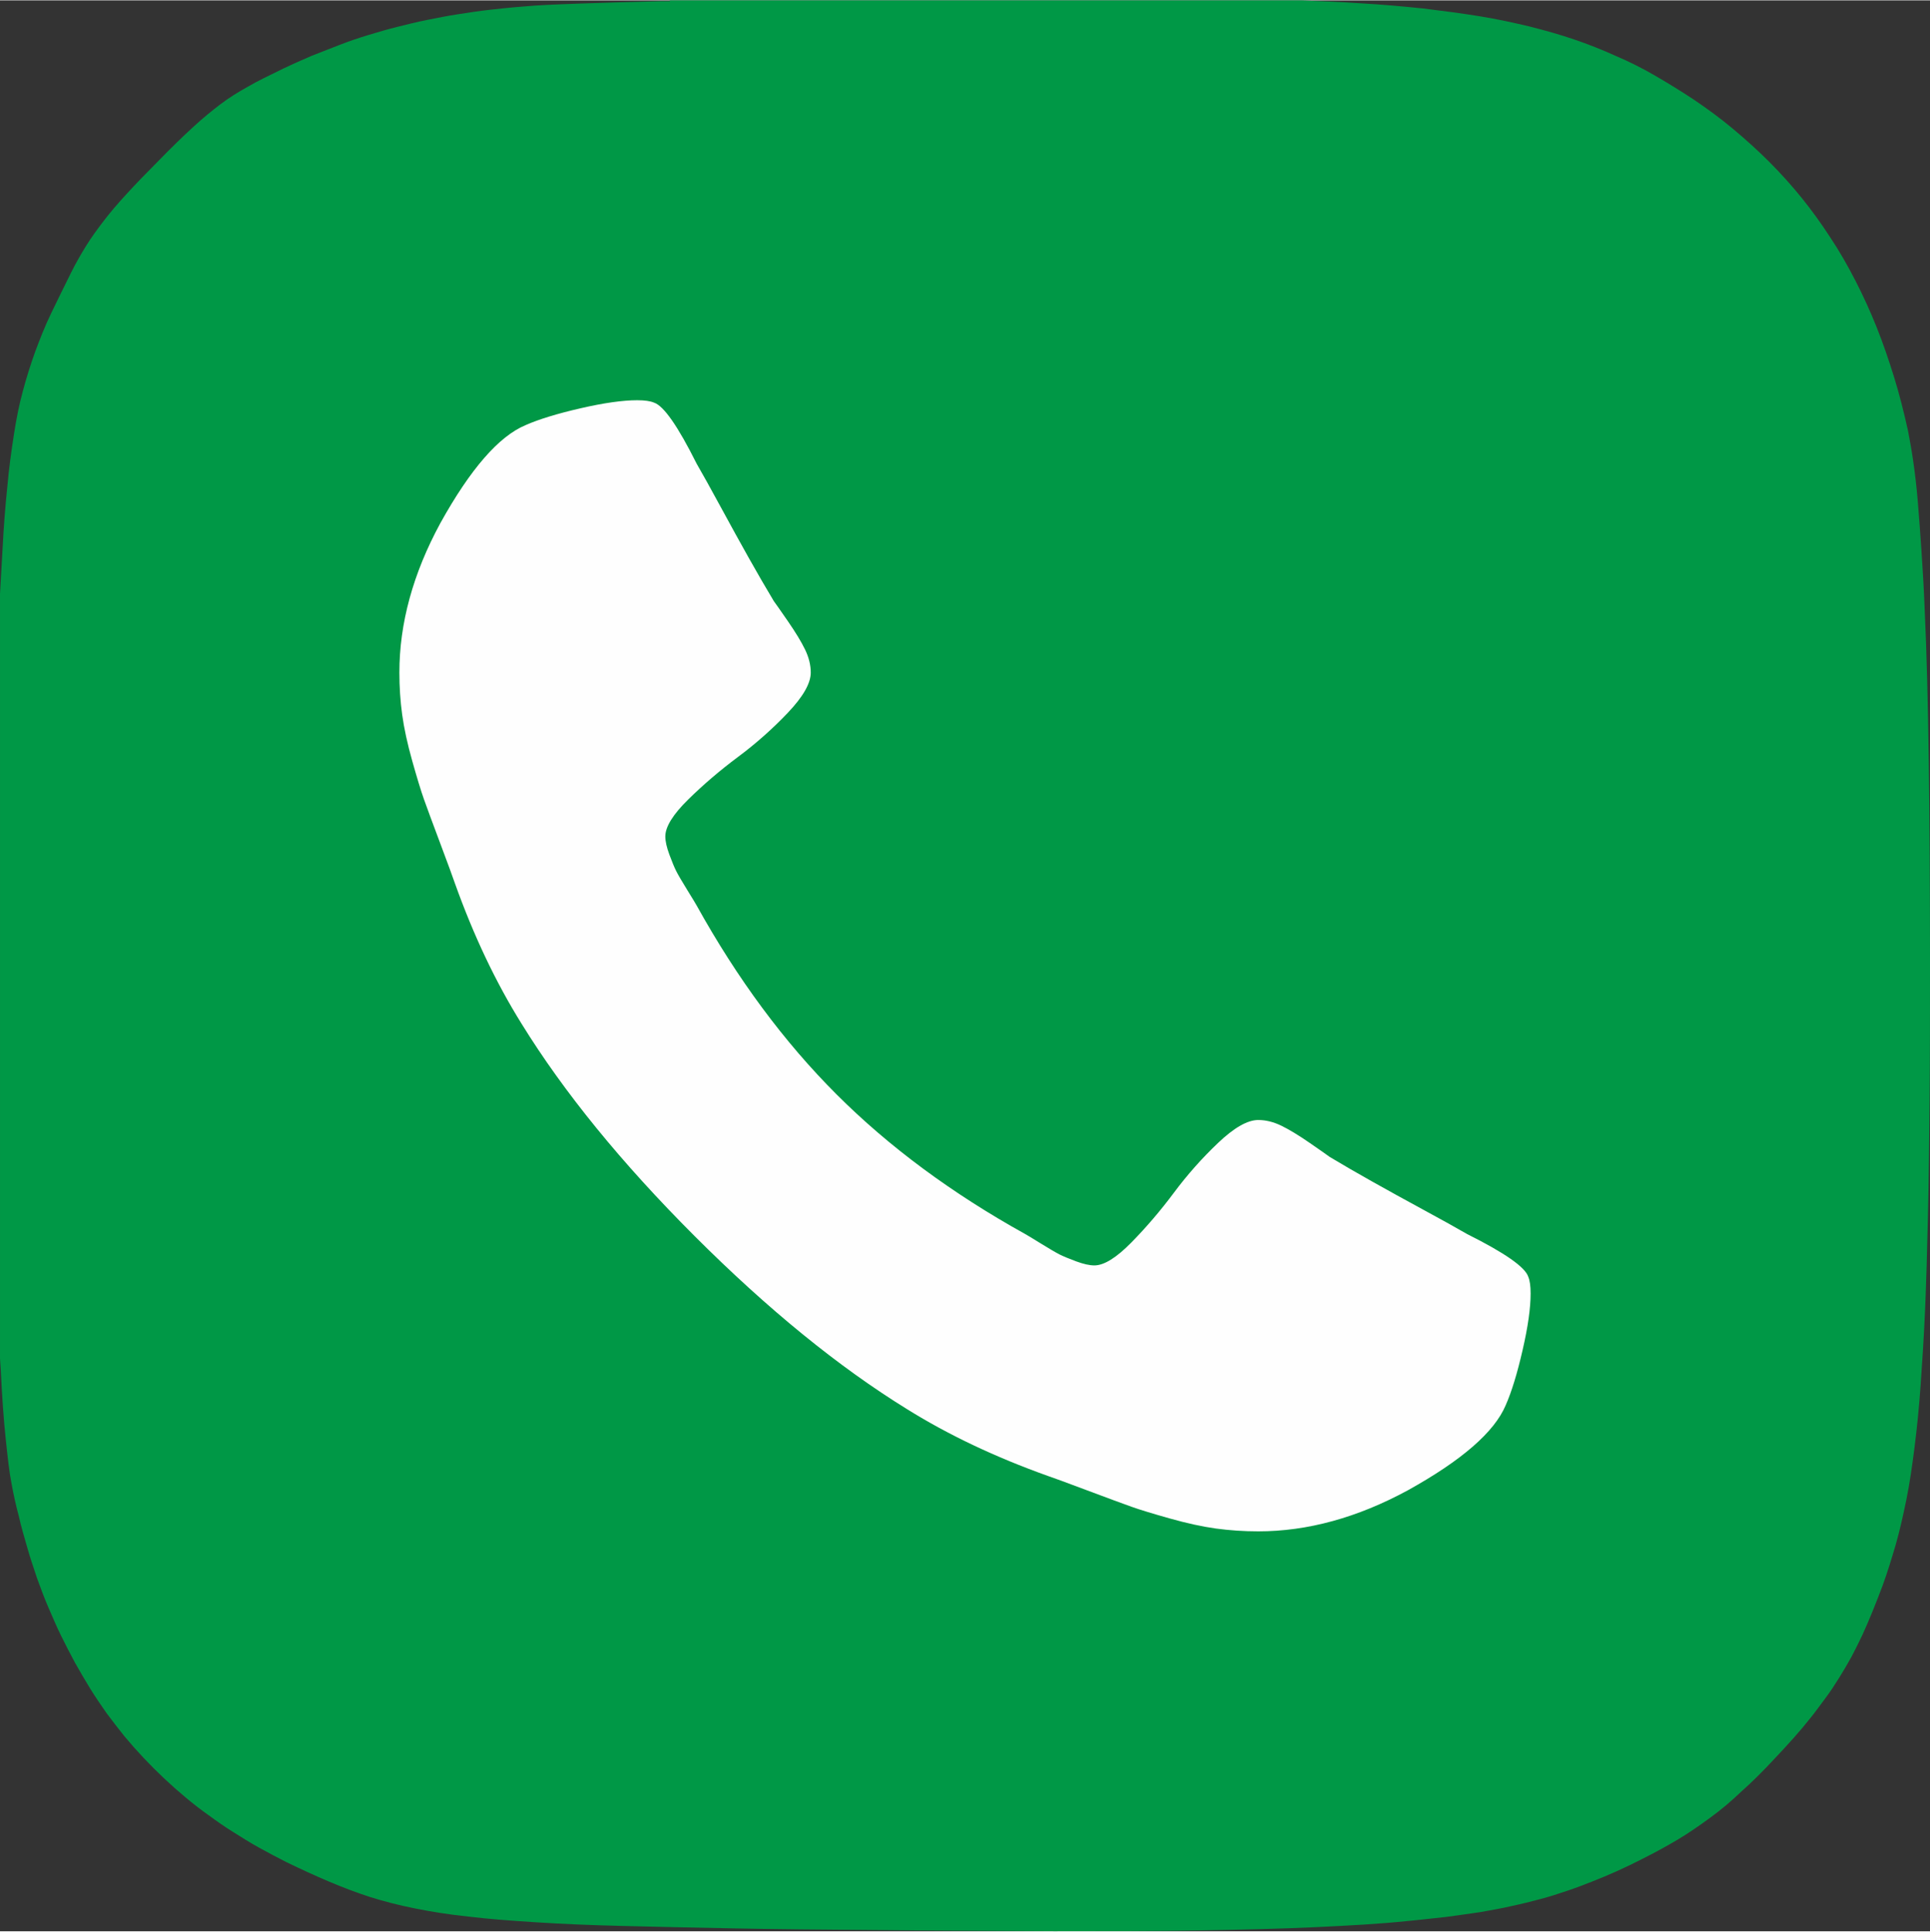
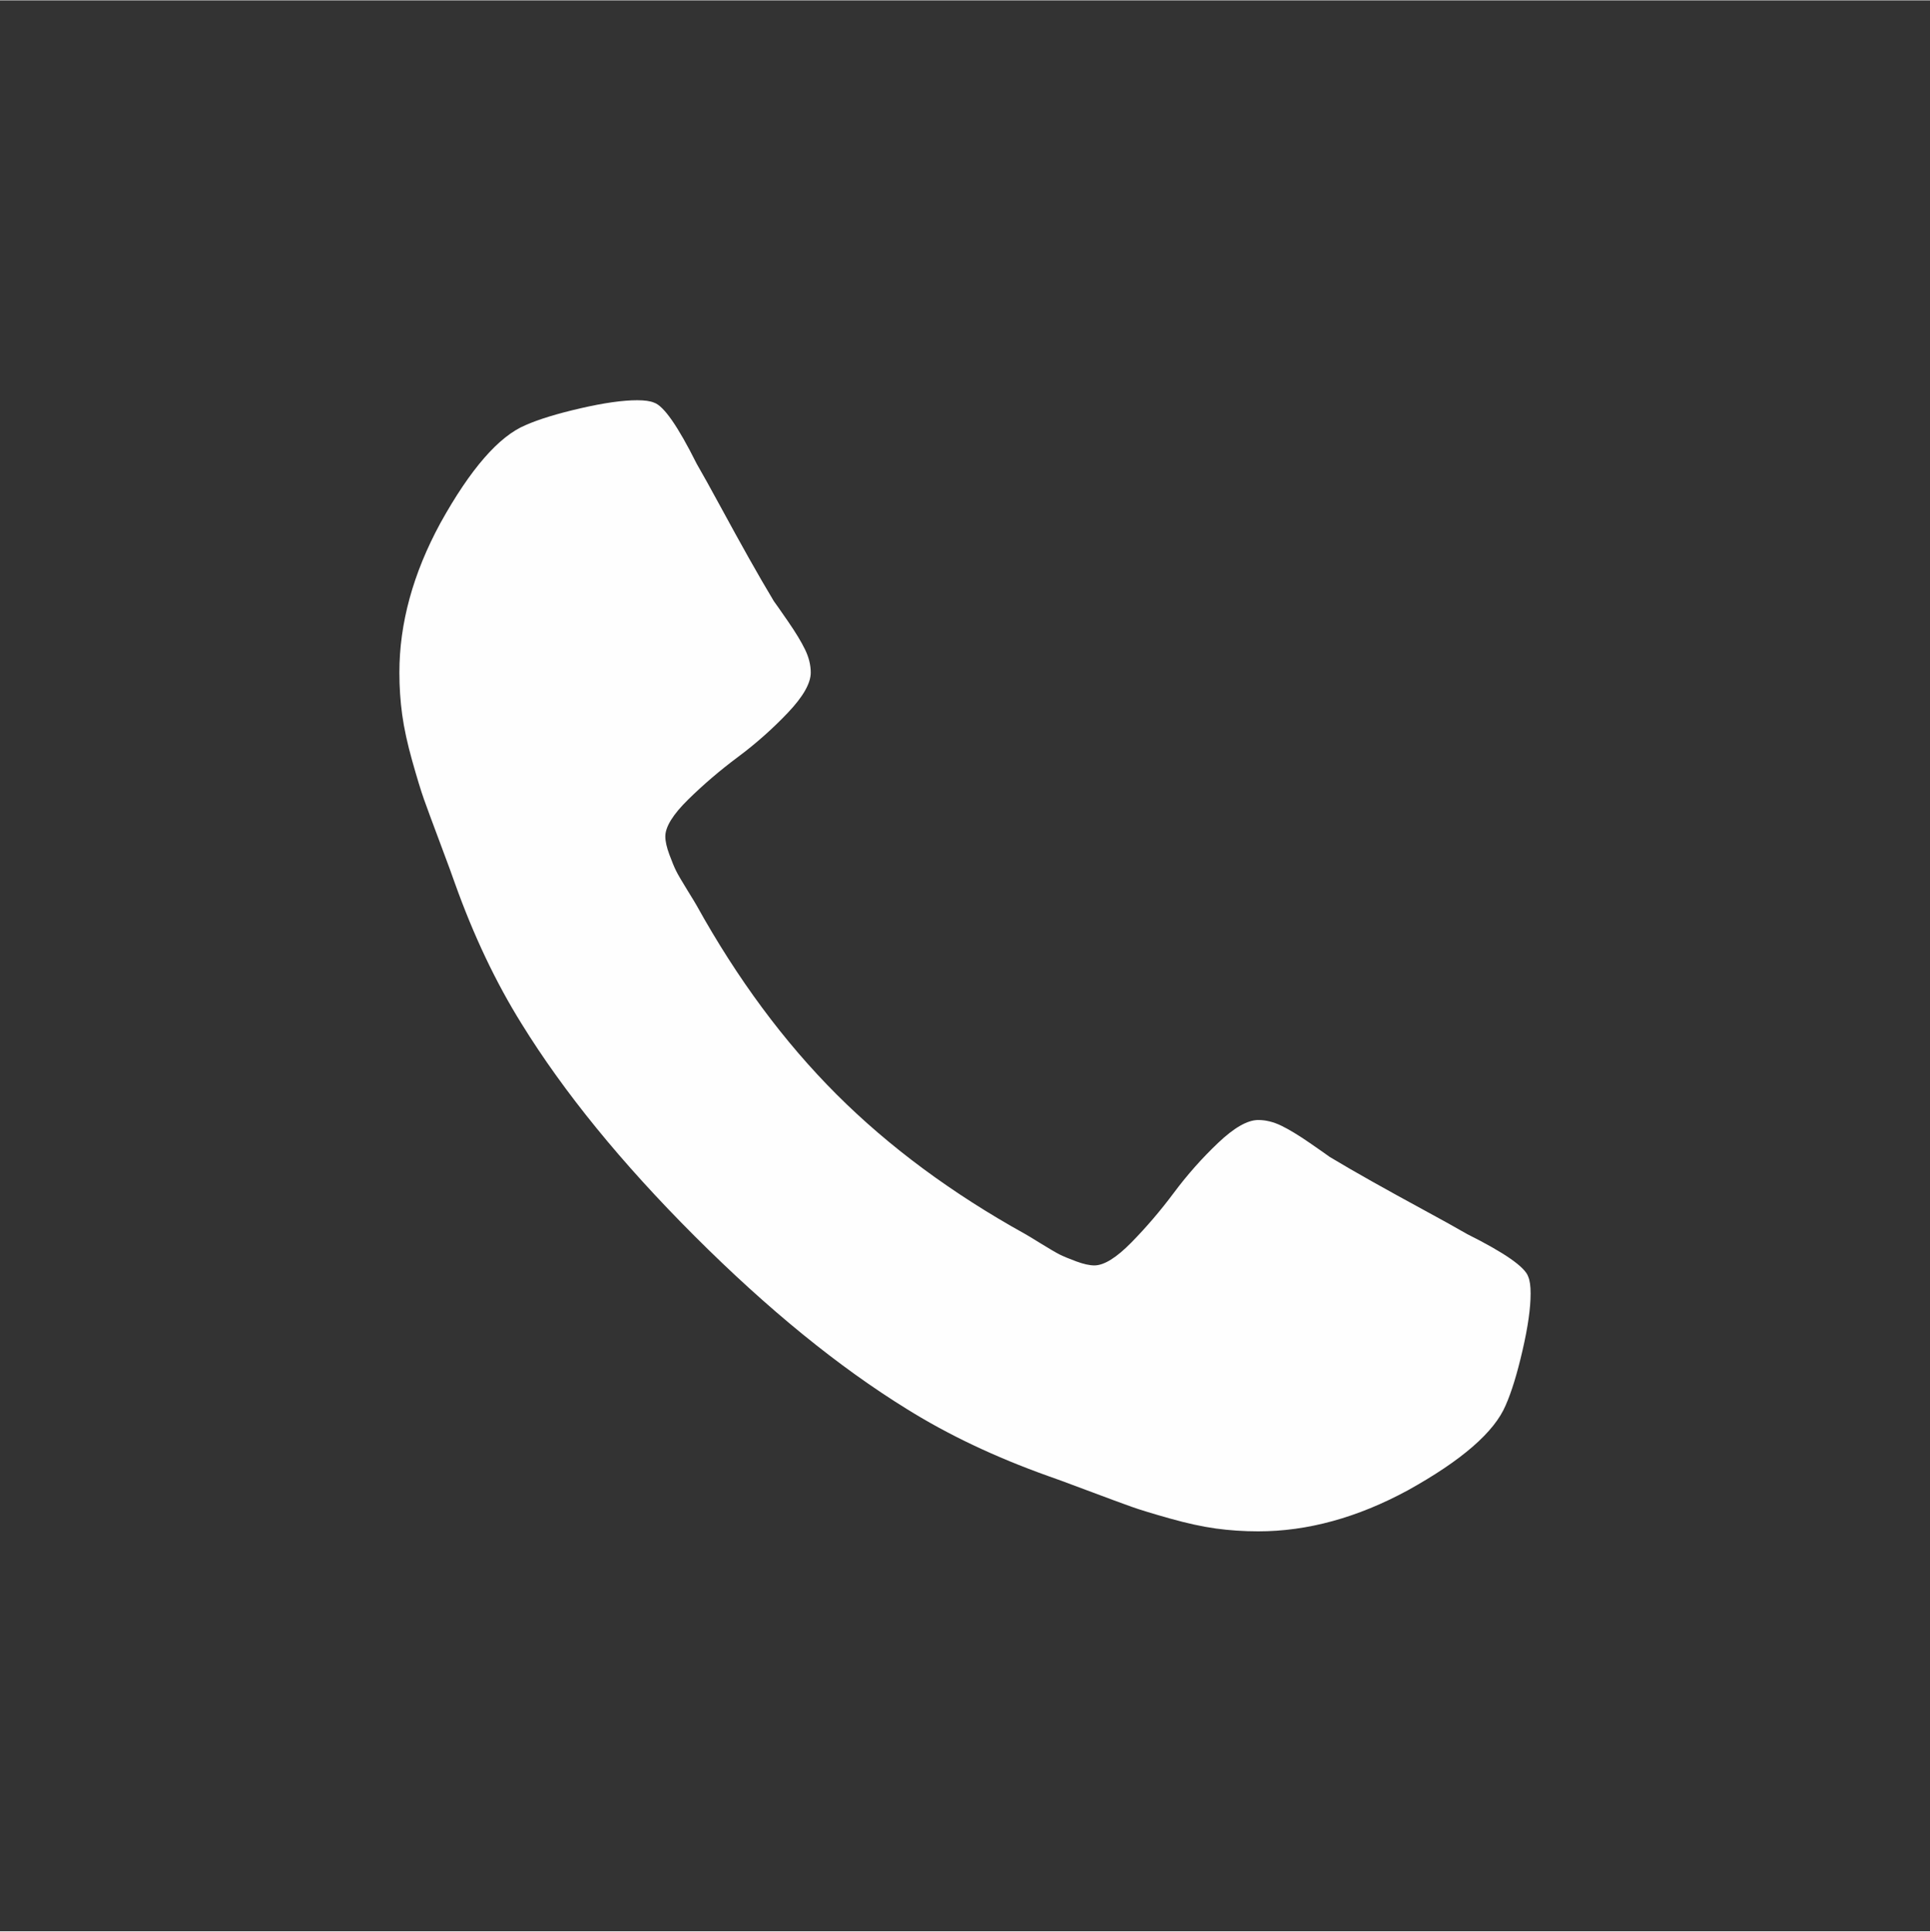
<svg xmlns="http://www.w3.org/2000/svg" xml:space="preserve" width="998px" height="999px" version="1.1" style="shape-rendering:geometricPrecision; text-rendering:geometricPrecision; image-rendering:optimizeQuality; fill-rule:evenodd; clip-rule:evenodd" viewBox="0 0 999.48 1000.115">
  <rect x="0" y="0" width="999.48" height="1000.115" fill="#333333" stroke="none" />
  <defs>
    <style type="text/css">
   
    .fil1 {fill:#FEFEFE;fill-rule:nonzero}
    .fil0 {fill:#009846;fill-rule:nonzero}
   
  </style>
  </defs>
  <g id="Слой_x0020_1">
    <g id="Edges">
  </g>
    <g id="Background">
-       <path class="fil0" d="M346.891 0.423c-1.479,0 -2.957,0 -4.436,0 -16.267,0.422 -30.844,0.845 -42.886,1.268 -12.042,0.422 -21.76,0.844 -28.098,1.478 -5.915,0.423 -11.831,1.057 -17.535,1.691 -5.704,0.633 -11.197,1.479 -16.689,2.323 -5.493,0.845 -10.775,1.902 -16.056,2.958 -5.282,1.056 -10.352,2.324 -15.422,3.591 -5.071,1.268 -10.141,2.747 -15,4.226 -4.859,1.479 -9.929,3.169 -14.788,5.07 -4.859,1.902 -9.718,3.803 -14.577,5.704 -4.859,2.113 -9.718,4.225 -14.577,6.549 -7.394,3.592 -13.521,6.549 -18.591,9.507 -5.282,2.958 -9.718,5.704 -14.155,9.085 -4.436,3.38 -8.872,6.971 -14.154,11.83 -5.071,4.648 -10.985,10.352 -18.169,17.746 -6.337,6.338 -11.619,11.831 -16.267,16.901 -4.647,5.071 -8.45,9.507 -11.83,13.943 -3.381,4.437 -6.338,8.451 -9.085,12.887 -2.746,4.437 -5.282,8.873 -7.817,13.944 -3.802,7.605 -7.183,14.577 -10.351,21.126 -3.169,6.549 -5.704,13.098 -8.239,19.859 -2.324,6.549 -4.437,13.098 -6.338,20.281 -1.902,6.971 -3.381,14.365 -4.648,22.605 -1.268,8.239 -2.535,17.112 -3.38,26.83 -1.057,9.929 -1.902,20.915 -2.535,33.168 -0.423,6.972 -0.845,14.366 -1.268,22.394l0 396.116c0.211,2.113 0.211,4.225 0.422,6.338 0.634,13.521 1.479,25.351 2.535,35.281 1.057,9.929 1.902,17.535 2.958,22.816 1.056,5.915 2.324,11.619 3.803,17.112 1.267,5.704 2.957,11.197 4.436,16.479 1.479,5.281 3.38,10.774 5.071,15.844 1.901,5.282 3.802,10.352 5.915,15.211 2.113,4.86 4.225,9.93 6.549,14.577 2.324,4.648 4.648,9.296 7.183,13.944 2.535,4.436 5.071,8.872 7.817,13.309 2.746,4.437 5.493,8.451 8.45,12.676 2.958,4.014 6.127,8.028 9.296,12.042 3.169,3.803 6.549,7.605 9.929,11.197 3.38,3.591 6.972,7.183 10.563,10.563 3.592,3.38 7.394,6.76 11.197,9.929 3.803,3.169 7.817,6.338 12.042,9.296 4.014,2.957 8.239,5.915 12.676,8.661 4.436,2.747 8.661,5.493 13.309,8.028 4.648,2.535 9.296,5.071 13.944,7.395 7.816,3.802 15.211,7.183 22.182,10.14 6.972,2.958 14.155,5.704 21.338,8.028 7.394,2.324 14.788,4.225 23.239,5.916 8.45,1.69 17.535,3.169 27.675,4.225 10.352,1.267 21.76,2.112 35.07,2.957 13.098,0.845 27.886,1.479 44.998,1.902 16.901,0.422 35.915,0.844 57.464,1.267 21.549,0.423 45.632,0.634 72.674,0.845 34.435,0.423 65.28,0.423 93.167,0.634 27.886,0 52.815,0 75.209,-0.423 22.394,-0.422 42.252,-0.844 59.998,-1.69 17.746,-0.845 33.38,-1.69 47.534,-3.169 6.972,-0.633 13.733,-1.479 20.07,-2.112 6.338,-0.845 12.253,-1.691 17.958,-2.535 5.704,-1.057 10.985,-1.902 16.267,-3.17 5.07,-1.056 10.14,-2.323 14.788,-3.591 4.859,-1.268 9.296,-2.746 13.732,-4.225 4.436,-1.479 8.873,-3.169 13.098,-4.859 8.662,-3.38 17.113,-7.183 25.774,-11.62 6.761,-3.38 12.887,-6.76 18.591,-10.14 5.704,-3.38 11.409,-7.394 16.901,-11.408 5.493,-4.014 10.774,-8.451 16.056,-13.521 5.493,-4.859 10.986,-10.352 16.69,-16.479 7.183,-7.605 13.52,-14.577 19.013,-21.548 2.746,-3.381 5.282,-6.972 7.817,-10.352 2.535,-3.381 4.859,-6.972 6.971,-10.352 2.113,-3.38 4.225,-6.971 6.338,-10.774 1.901,-3.592 3.803,-7.395 5.704,-11.408 3.592,-7.817 6.972,-16.268 10.563,-25.775 2.535,-6.971 4.648,-13.943 6.76,-21.126 2.113,-7.394 3.803,-14.999 5.493,-23.239 1.69,-8.239 2.958,-17.112 4.225,-27.042 1.268,-9.929 2.324,-20.492 3.17,-32.323 0.844,-11.83 1.69,-24.928 2.323,-39.506 0.634,-14.577 1.057,-30.633 1.479,-48.59 0.423,-17.746 0.634,-37.393 0.845,-59.153 0.211,-21.76 0.211,-45.422 0.211,-71.407 0,-39.084 -0.211,-73.731 -0.633,-103.941 -0.423,-30.21 -1.057,-56.407 -2.113,-78.801 -0.422,-11.197 -1.056,-21.337 -1.69,-30.844 -0.634,-9.506 -1.268,-17.746 -1.901,-25.562 -0.634,-7.817 -1.479,-14.577 -2.324,-20.493 -0.845,-6.126 -1.902,-11.408 -2.746,-16.056 -2.113,-9.507 -4.437,-18.802 -7.184,-27.675 -2.746,-8.873 -5.704,-17.535 -9.084,-25.985 -3.38,-8.451 -6.971,-16.267 -10.985,-24.084 -4.014,-7.817 -8.24,-15.211 -12.887,-22.183 -4.648,-7.183 -9.507,-13.943 -14.788,-20.492 -5.282,-6.549 -10.986,-12.887 -16.901,-18.802 -5.916,-5.916 -12.253,-11.62 -18.802,-17.113 -6.549,-5.492 -13.521,-10.563 -20.704,-15.422 -6.76,-4.436 -13.31,-8.45 -19.859,-12.253 -6.549,-3.803 -13.309,-7.183 -20.281,-10.141 -6.971,-3.169 -13.943,-5.915 -21.337,-8.45 -7.395,-2.535 -15,-4.648 -23.239,-6.76 -8.028,-1.902 -16.69,-3.803 -25.774,-5.282 -9.085,-1.479 -18.802,-2.746 -29.155,-4.014 -10.351,-1.056 -21.548,-2.112 -33.379,-2.746 -9.296,-0.634 -19.225,-1.057 -29.577,-1.479l-327.246 0 0 0.423z" />
-     </g>
+       </g>
    <g id="_3093319178080">
      <g>
        <path class="fil1" d="M791.407 661.061c-1.657,-4.994 -12.2,-12.348 -31.621,-22.049 -5.261,-3.058 -12.758,-7.212 -22.458,-12.483 -9.709,-5.272 -18.522,-10.13 -26.422,-14.569 -7.917,-4.438 -15.333,-8.737 -22.263,-12.891 -1.108,-0.833 -4.575,-3.256 -10.4,-7.287 -5.831,-4.02 -10.748,-7.003 -14.778,-8.948 -4.021,-1.934 -7.976,-2.908 -11.86,-2.908 -5.547,0 -12.475,3.956 -20.794,11.856 -8.318,7.911 -15.949,16.503 -22.881,25.804 -6.932,9.297 -14.285,17.89 -22.044,25.796 -7.771,7.909 -14.156,11.86 -19.143,11.86 -2.504,0 -5.625,-0.698 -9.366,-2.076 -3.74,-1.385 -6.585,-2.574 -8.537,-3.531 -1.936,-0.978 -5.257,-2.913 -9.976,-5.835 -4.728,-2.914 -7.357,-4.509 -7.911,-4.788 -38.001,-21.087 -70.592,-45.221 -97.779,-72.396 -27.179,-27.192 -51.316,-59.78 -72.397,-97.785 -0.277,-0.555 -1.875,-3.191 -4.786,-7.905 -2.914,-4.717 -4.857,-8.042 -5.828,-9.989 -0.97,-1.939 -2.15,-4.784 -3.534,-8.528 -1.384,-3.744 -2.08,-6.863 -2.08,-9.362 0,-4.99 3.954,-11.374 11.861,-19.141 7.904,-7.763 16.506,-15.117 25.795,-22.047 9.297,-6.93 17.889,-14.561 25.797,-22.879 7.904,-8.323 11.857,-15.255 11.857,-20.801 0,-3.881 -0.97,-7.838 -2.91,-11.859 -1.942,-4.03 -4.924,-8.947 -8.947,-14.775 -4.025,-5.824 -6.452,-9.289 -7.286,-10.404 -4.156,-6.93 -8.451,-14.349 -12.895,-22.255 -4.443,-7.905 -9.293,-16.717 -14.566,-26.424 -5.268,-9.704 -9.426,-17.196 -12.481,-22.466 -9.701,-19.414 -17.051,-29.959 -22.046,-31.617 -1.942,-0.833 -4.857,-1.252 -8.736,-1.252 -7.494,0 -17.27,1.384 -29.336,4.162 -12.07,2.774 -21.567,5.682 -28.503,8.738 -13.869,5.822 -28.57,22.742 -44.106,50.755 -14.146,26.069 -21.219,51.872 -21.219,77.389 0,7.483 0.485,14.765 1.456,21.844 0.97,7.073 2.705,15.049 5.204,23.927 2.495,8.875 4.508,15.469 6.029,19.762 1.523,4.297 4.367,11.993 8.529,23.092 4.156,11.097 6.655,17.89 7.487,20.386 9.708,27.185 21.22,51.455 34.533,72.816 21.904,35.504 51.796,72.196 89.658,110.062 37.864,37.862 74.549,67.753 110.056,89.666 21.358,13.312 45.637,24.822 72.818,34.537 2.498,0.828 9.29,3.321 20.383,7.492 11.096,4.159 18.795,7.003 23.092,8.528 4.298,1.528 10.892,3.542 19.76,6.041 8.887,2.5 16.856,4.234 23.929,5.212 7.077,0.957 14.359,1.451 21.844,1.451 25.516,0 51.319,-7.077 77.394,-21.222 28.009,-15.53 44.924,-30.233 50.75,-44.113 3.063,-6.928 5.965,-16.429 8.738,-28.499 2.782,-12.064 4.164,-21.839 4.164,-29.331 0.009,-3.895 -0.409,-6.802 -1.245,-8.761z" />
      </g>
      <g>
   </g>
      <g>
   </g>
      <g>
   </g>
      <g>
   </g>
      <g>
   </g>
      <g>
   </g>
      <g>
   </g>
      <g>
   </g>
      <g>
   </g>
      <g>
   </g>
      <g>
   </g>
      <g>
   </g>
      <g>
   </g>
      <g>
   </g>
      <g>
   </g>
    </g>
  </g>
</svg>